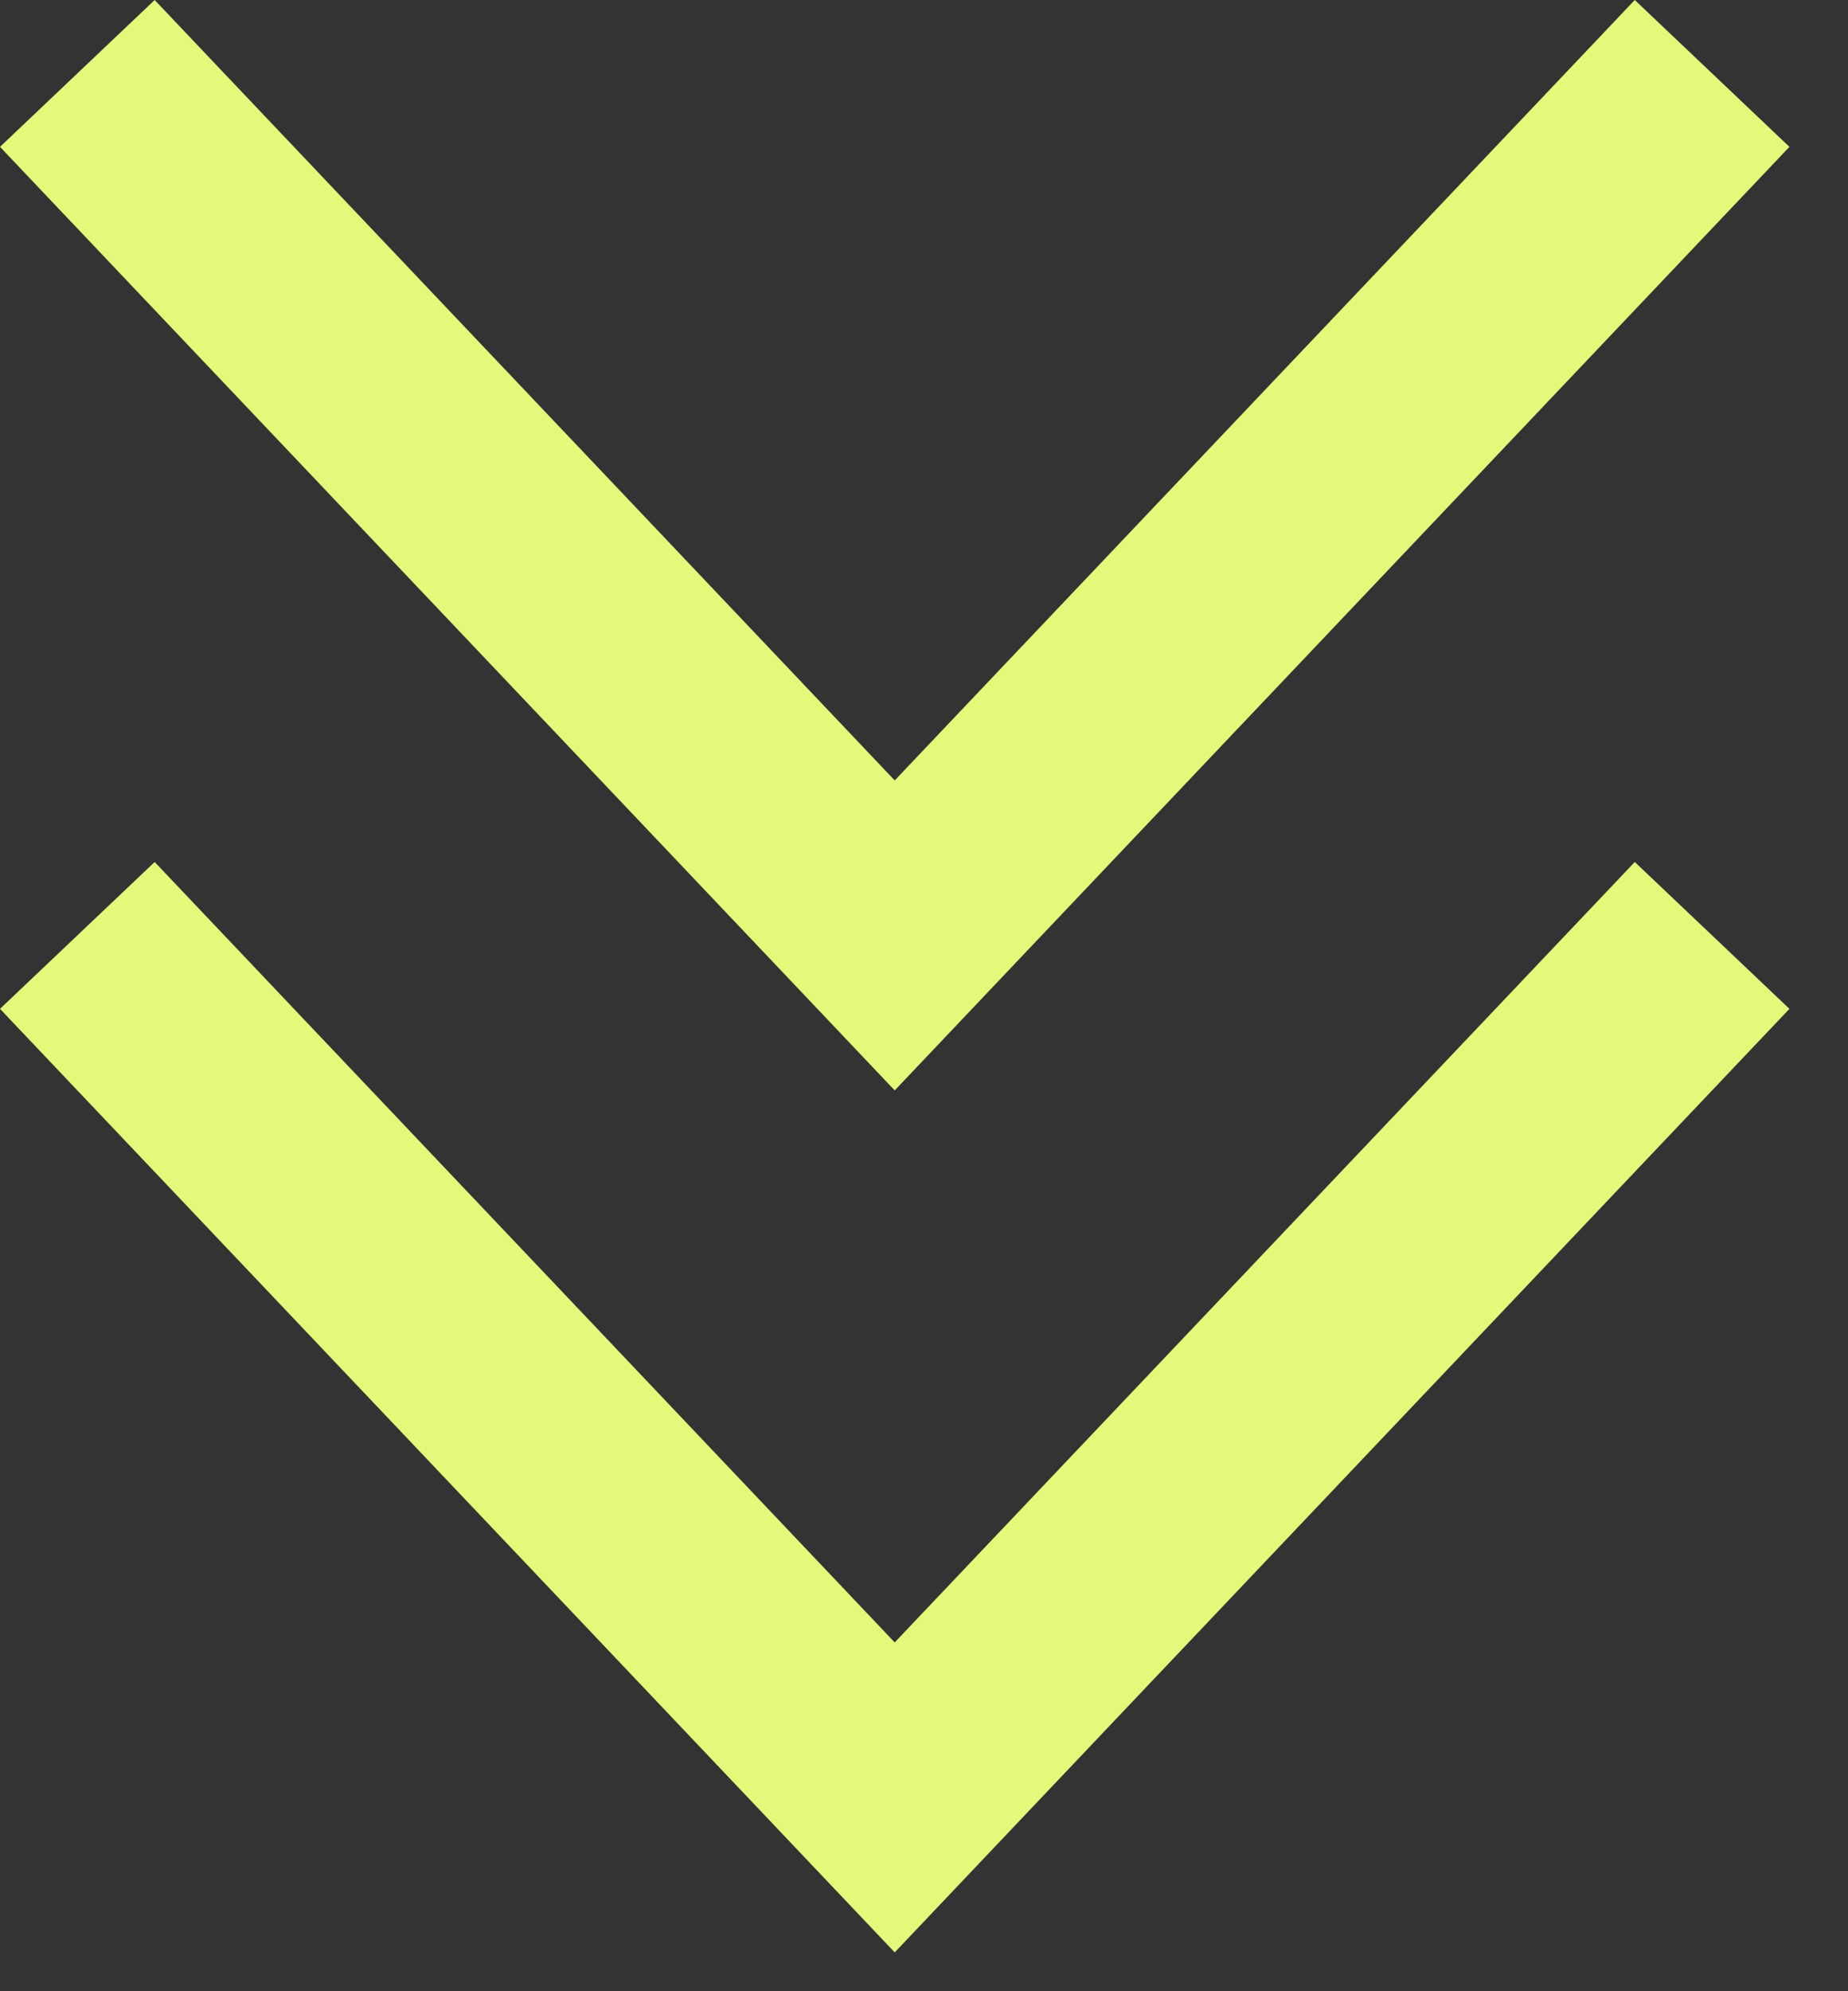
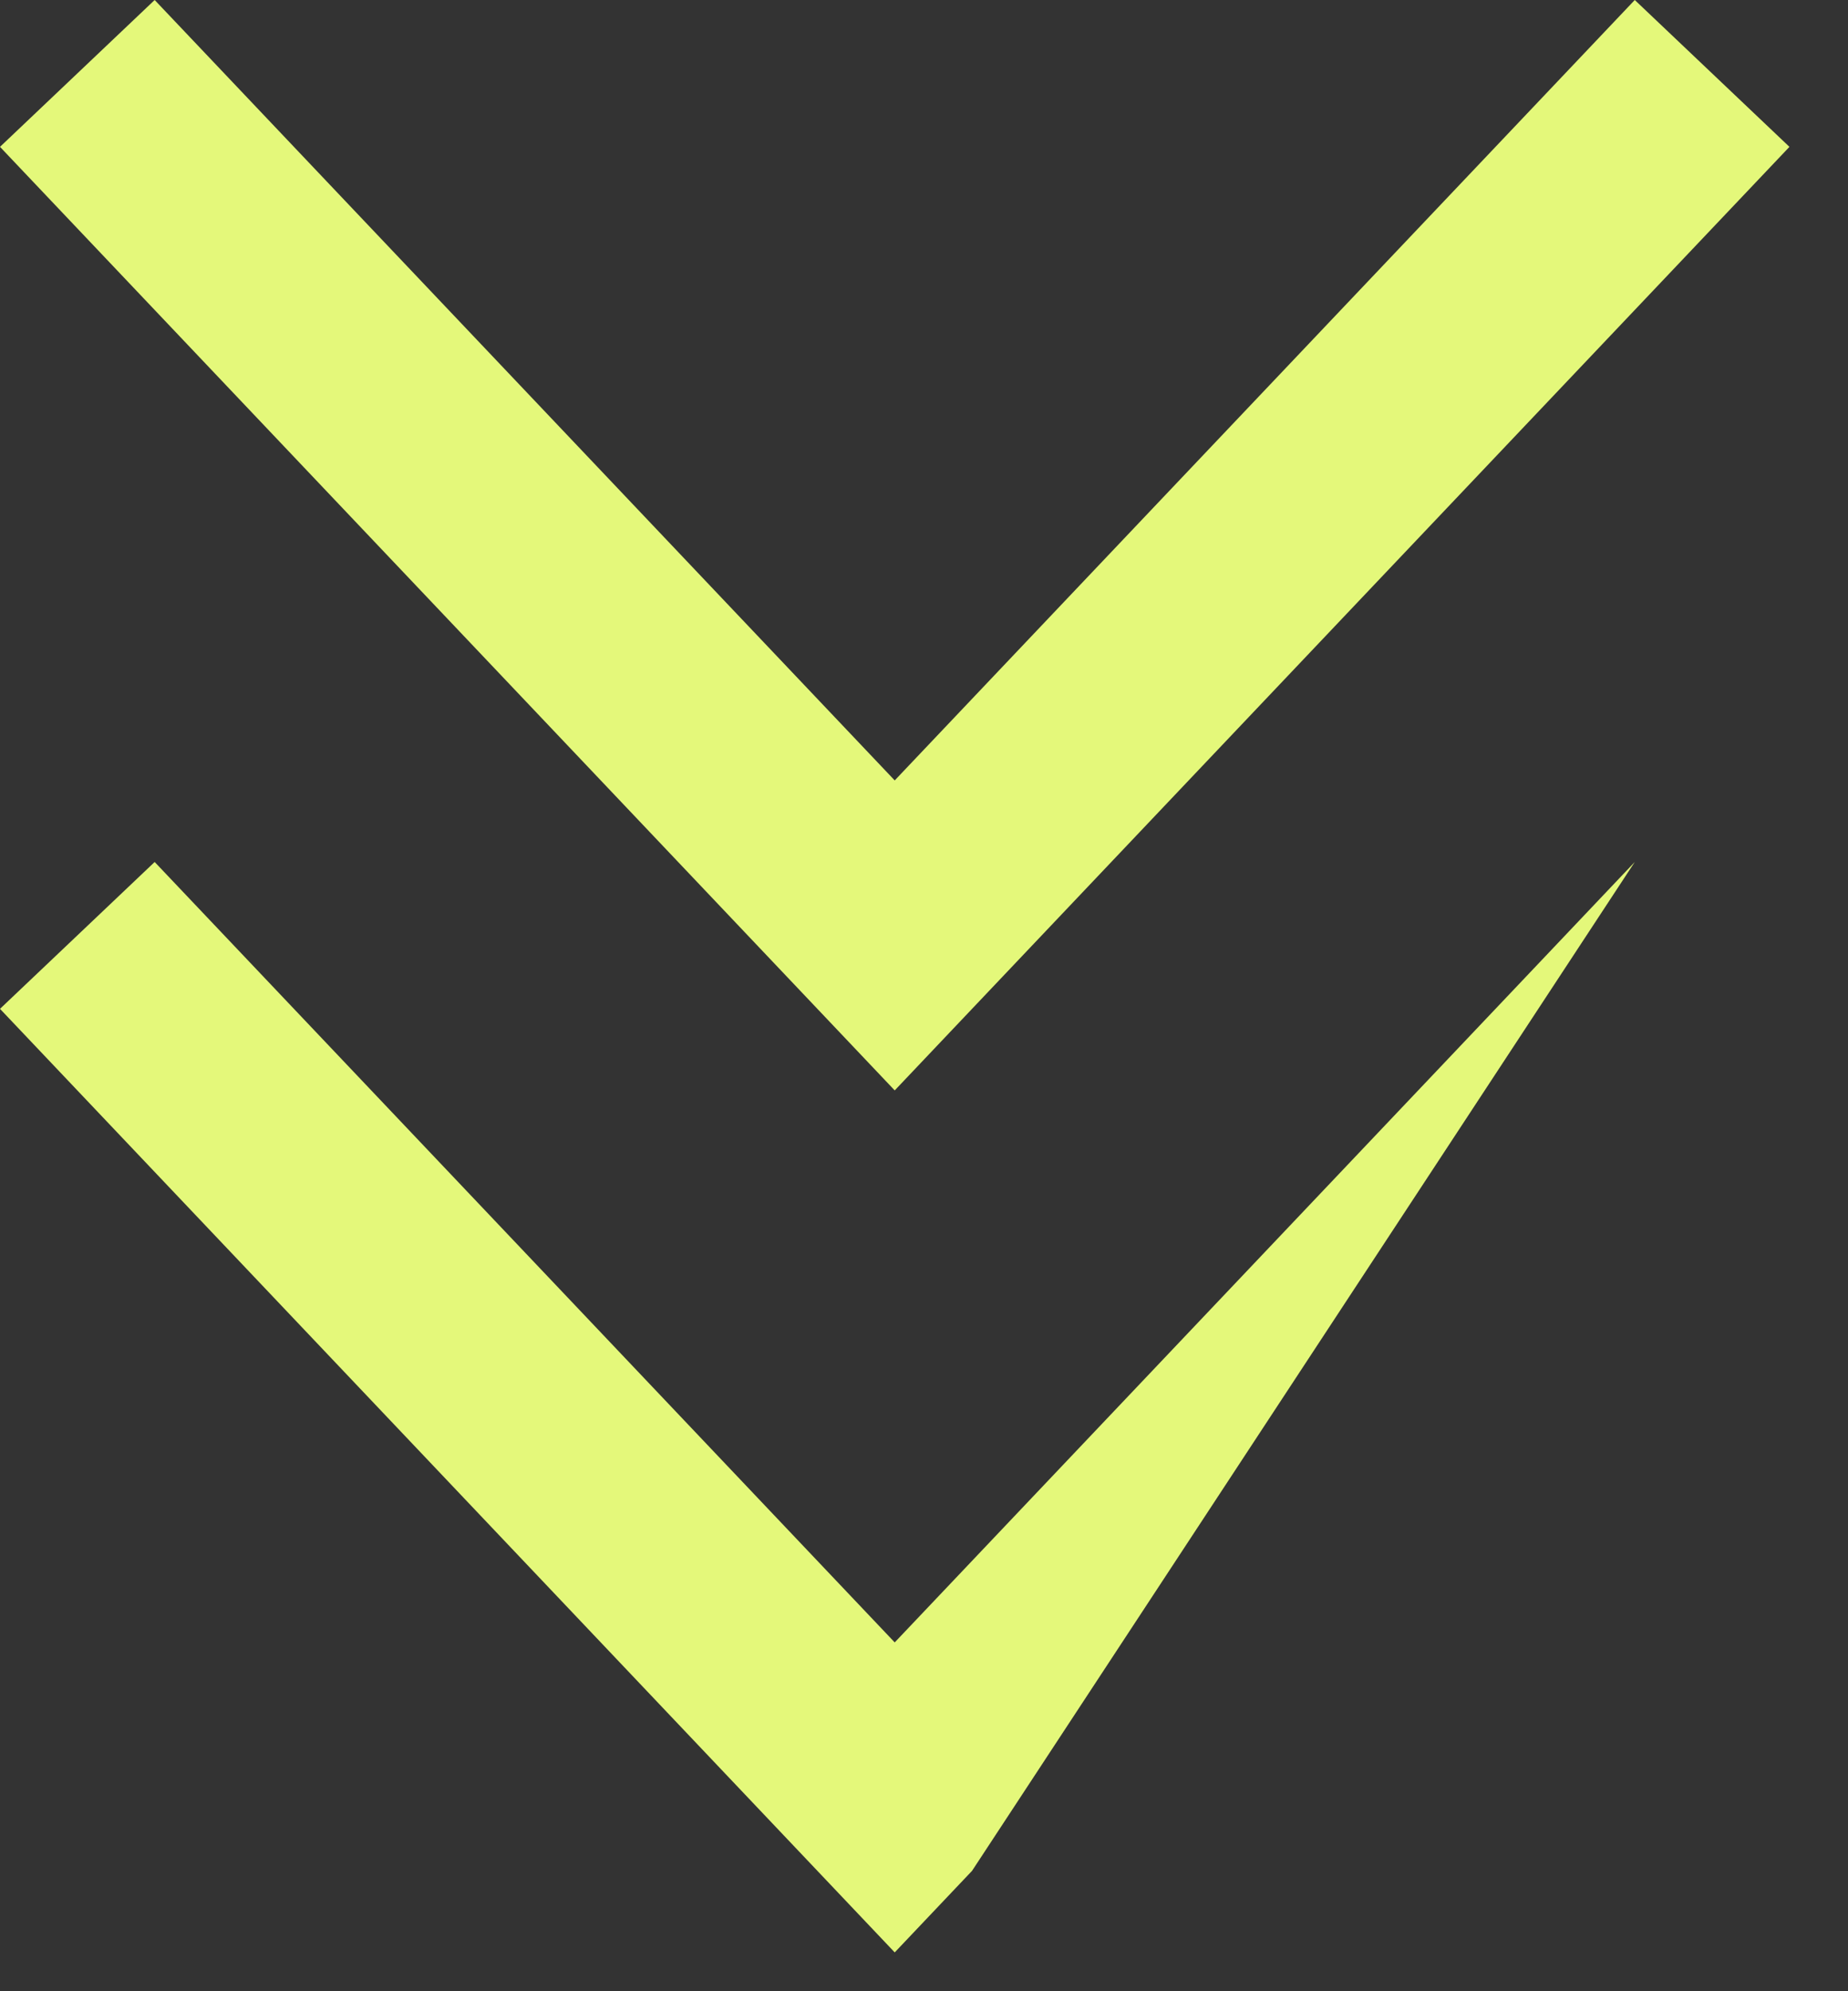
<svg xmlns="http://www.w3.org/2000/svg" width="26" height="28" viewBox="0 0 26 28" fill="none">
  <rect x="0" y="0" width="26" height="28" fill="#333333" stroke="none" />
-   <path fill-rule="evenodd" clip-rule="evenodd" d="M11.5 14.186L12.588 15.333L13.676 14.186L25.176 2.065L23 2.74144e-06L12.588 10.974L2.176 0L0 2.065L11.5 14.186ZM11.5 26.307L12.588 27.454L13.676 26.307L25.176 14.186L23 12.121L12.588 23.095L2.176 12.121L0 14.186L11.5 26.307Z" fill="#E4F87A" />
+   <path fill-rule="evenodd" clip-rule="evenodd" d="M11.5 14.186L12.588 15.333L13.676 14.186L25.176 2.065L23 2.74144e-06L12.588 10.974L2.176 0L0 2.065L11.5 14.186ZM11.5 26.307L12.588 27.454L13.676 26.307L23 12.121L12.588 23.095L2.176 12.121L0 14.186L11.5 26.307Z" fill="#E4F87A" />
</svg>